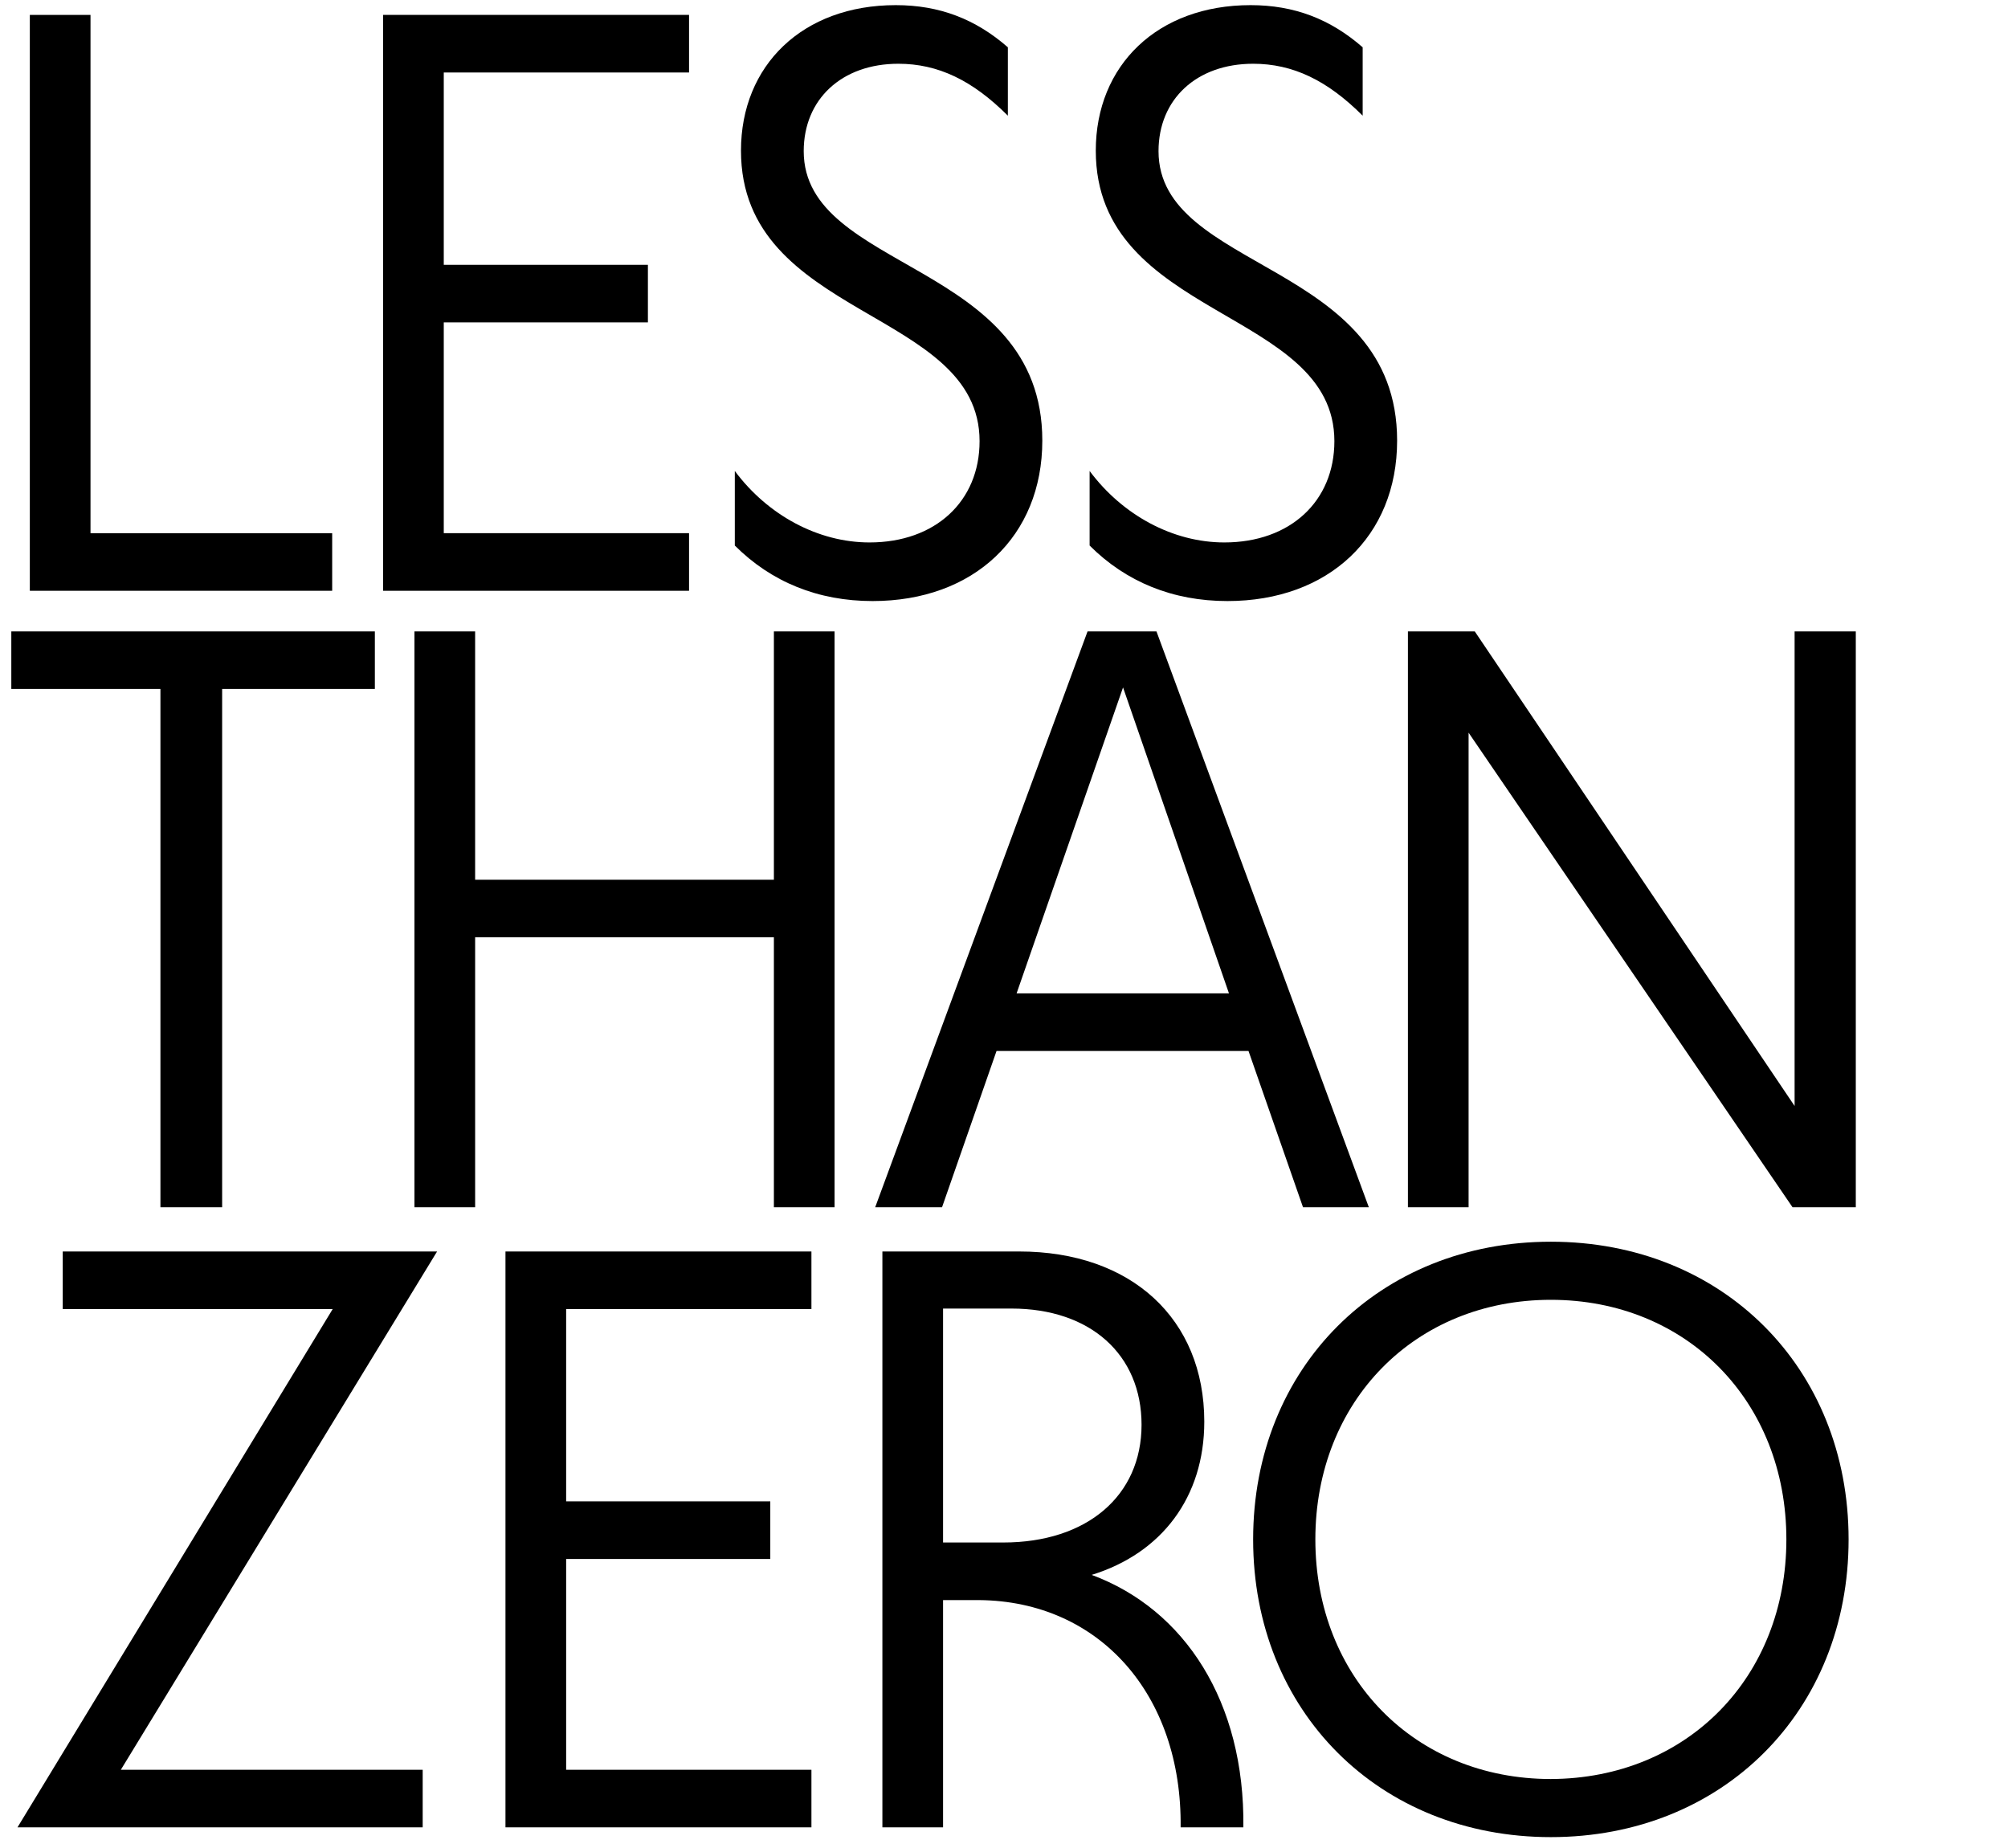
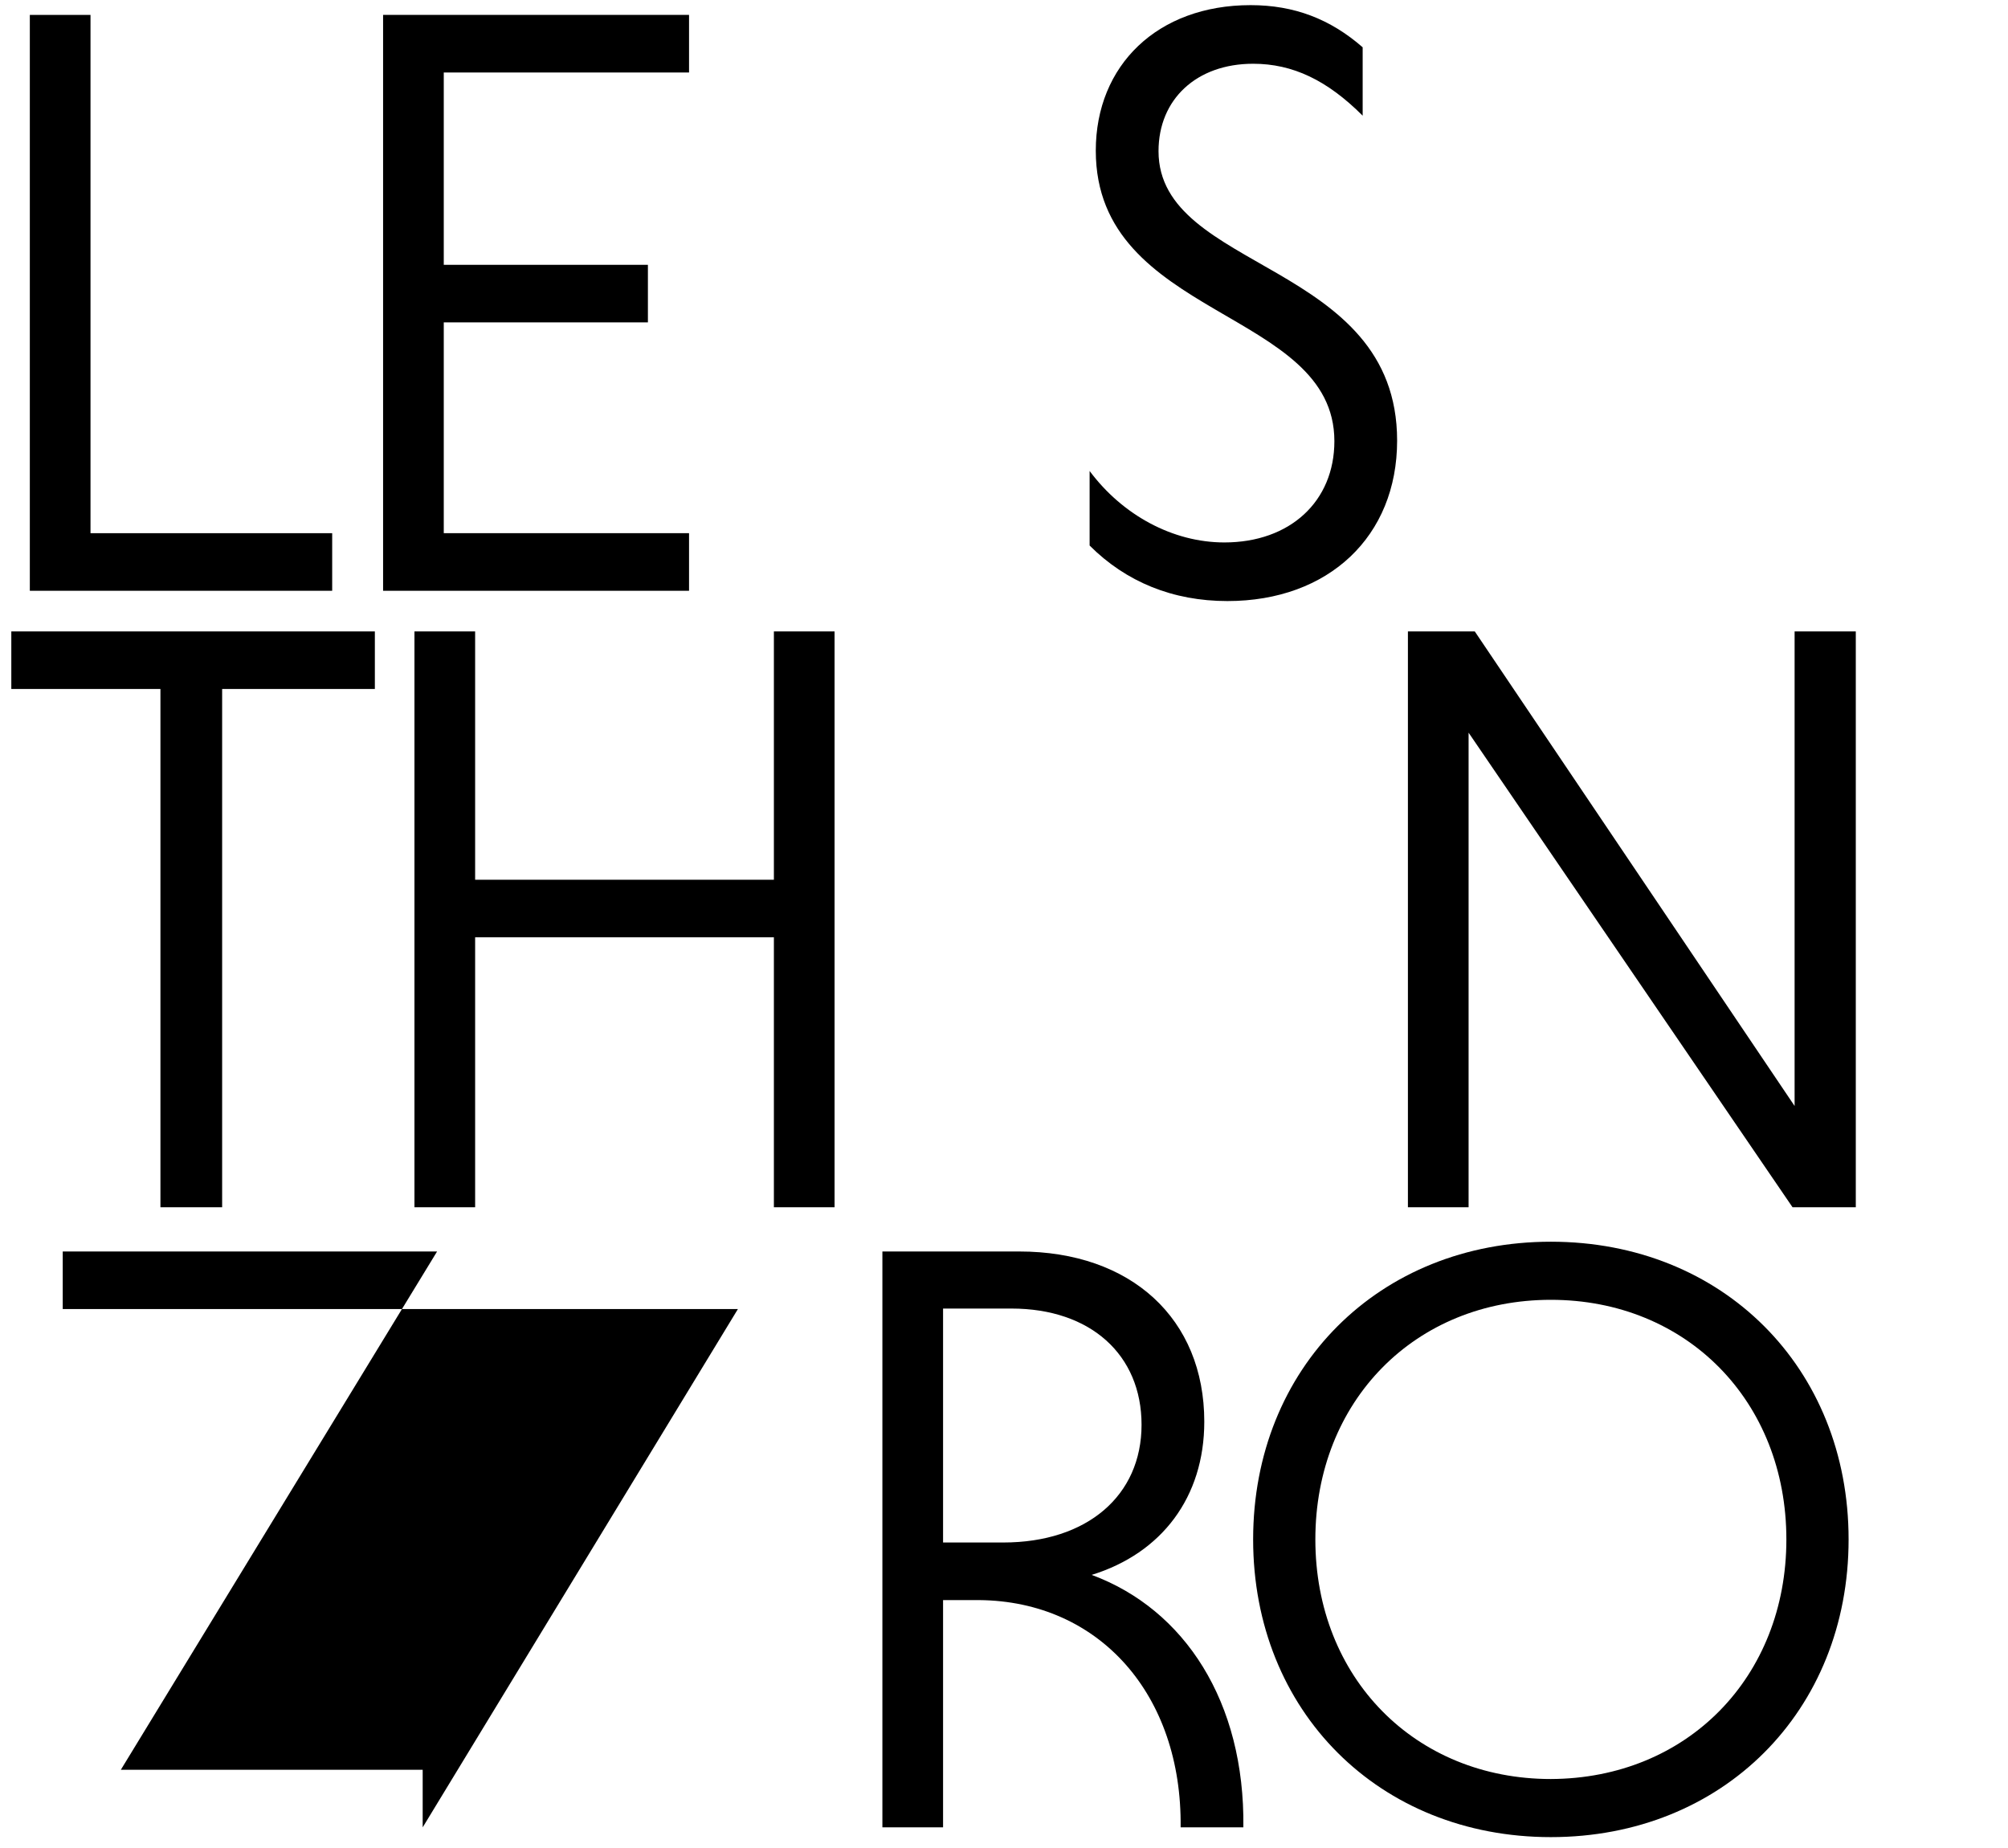
<svg xmlns="http://www.w3.org/2000/svg" version="1.1" id="Layer_1" x="0px" y="0px" width="390.5px" height="359.4px" viewBox="0 0 390.5 359.4" style="enable-background:new 0 0 390.5 359.4;" xml:space="preserve">
  <g id="Layer_1_00000020383574792453933070000016892864437346596279_">
    <g id="Layer_1_00000160189275066821313880000010508110412840230816_">
	</g>
  </g>
  <path d="M17.6,103.7h47v11.2H5.8V2.9h11.8V103.7z" />
  <path d="M134,14.1H86.3v37.4H126v11.2H86.3v41H134v11.2H74.5V2.9H134V14.1z" />
-   <path d="M142.9,106.1V91.6c6.4,8.6,16.2,13.9,26.2,13.9c12.8,0,21.4-8,21.4-19.7c0-25.8-46.4-23.7-46.4-56.5  c0-16.6,12-28.3,30.1-28.3c8.5,0,15.5,2.7,21.8,8.2v13.3c-6.9-6.9-13.6-10.1-21.3-10.1c-11,0-18.4,6.9-18.4,17  c0,23.5,46.4,21.3,46.4,56.3c0,18.6-13.3,31.2-33,31.2C159.1,116.9,150,113.2,142.9,106.1z" />
  <path d="M211.9,106.1V91.6c6.4,8.6,16.2,13.9,26.2,13.9c12.8,0,21.4-8,21.4-19.7c0-25.8-46.4-23.7-46.4-56.5  c0-16.6,12-28.3,30.1-28.3c8.5,0,15.5,2.7,21.8,8.2v13.3c-6.9-6.9-13.6-10.1-21.3-10.1c-11,0-18.4,6.9-18.4,17  c0,23.5,46.4,21.3,46.4,56.3c0,18.6-13.3,31.2-33,31.2C228.1,116.9,219,113.2,211.9,106.1z" />
  <path d="M72.9,134H43.2v100.8h-12V134h-29v-11.2h70.7V134z" />
  <path d="M150.5,122.8h11.8v112h-11.8v-52.5H92.4v52.5H80.6v-112h11.8v48.3h58.1V122.8z" />
-   <path d="M253.4,234.8l-10.6-30.4h-49l-10.6,30.4h-13l41.3-112h13.4l41.3,112H253.4z M197.7,193.2H239l-20.6-59.5L197.7,193.2z" />
  <path d="M348.9,122.8h12v112h-12.3l-63-92.3v92.3h-11.8v-112h13l62.2,92.3V122.8z" />
-   <path d="M23.5,344.2h58.7v11.2H3.4l61.3-100.8H12.2v-11.2H85L23.5,344.2z" />
-   <path d="M157.8,254.6h-47.7V292h39.7v11.2h-39.7v41h47.7v11.2H98.3v-112h59.5V254.6z" />
+   <path d="M23.5,344.2h58.7v11.2l61.3-100.8H12.2v-11.2H85L23.5,344.2z" />
  <path d="M241.8,355.4h-12.2c0.3-25.8-15.8-44-39.2-44.2h-7v44.2h-11.8v-112h26.6c21.8,0,36,13.1,36,33.1c0,14.7-8.3,25.6-21.9,29.8  C230.4,313,242.1,331,241.8,355.4z M183.4,254.6V300h11.7c16.3,0,26.9-9.1,26.9-22.9c0-13.6-9.9-22.6-25.3-22.6H183.4z" />
  <path d="M243.7,299.4c0-33.4,24.5-57.9,57.9-57.9c33.4,0,57.9,24.5,57.9,57.9c0,33.4-24.5,57.9-57.9,57.9  C268.2,357.3,243.7,332.8,243.7,299.4z M347.4,299.4c0-26.9-19.4-46.6-45.8-46.6c-26.4,0-45.8,19.7-45.8,46.6  c0,26.9,19.4,46.6,45.8,46.6C328.1,345.9,347.4,326.2,347.4,299.4z" />
</svg>